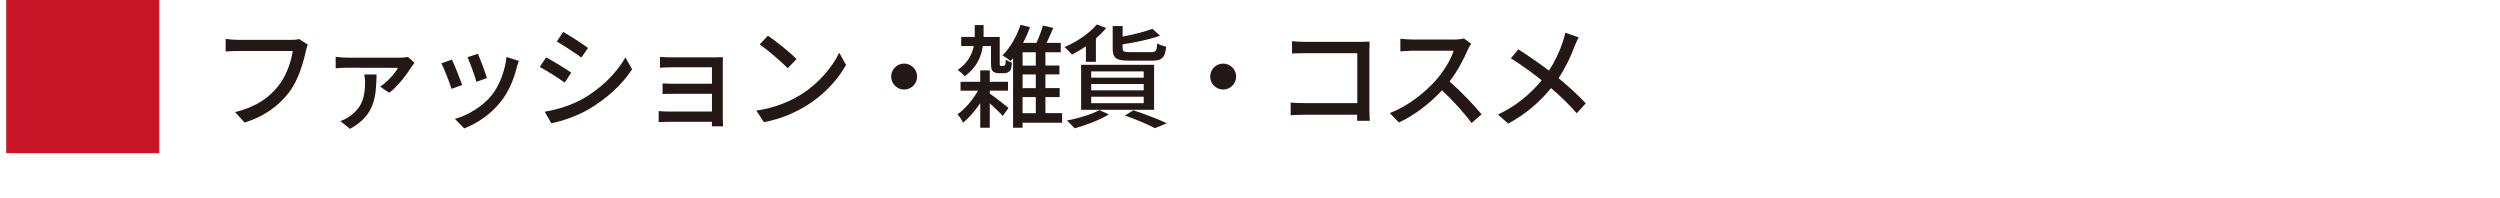
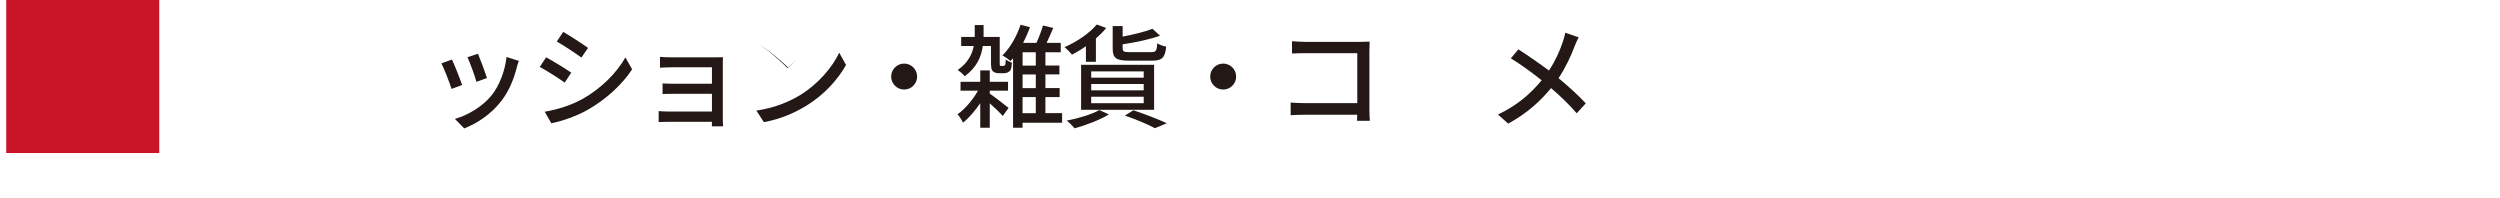
<svg xmlns="http://www.w3.org/2000/svg" id="_レイヤー_2" data-name=" レイヤー 2" version="1.1" viewBox="0 0 201 15.943">
  <defs>
    <style>
      .cls-1 {
        fill: #231815;
      }

      .cls-1, .cls-2 {
        stroke-width: 0px;
      }

      .cls-2 {
        fill: #c81528;
      }
    </style>
  </defs>
  <g id="_レイヤー_7" data-name=" レイヤー 7">
    <g>
      <rect class="cls-2" x=".5" width="12.304" height="12.304" />
      <g>
-         <path class="cls-1" d="M24.751,3.591c-.072.144-.117.342-.162.522-.198.918-.612,2.35-1.342,3.304-.819,1.062-1.944,1.927-3.583,2.44l-.765-.847c1.755-.432,2.772-1.197,3.511-2.143.621-.783,1.008-1.936,1.125-2.764h-4.42c-.388,0-.747.018-.973.036v-1.008c.252.036.676.072.973.072h4.366c.153,0,.378-.009.576-.063,0,0,.693.45.693.45Z" />
-         <path class="cls-1" d="M33.327,5.049c-.071.081-.171.216-.225.297-.279.459-1.071,1.584-1.81,2.116l-.729-.495c.585-.378,1.207-1.098,1.44-1.512l-4.123-.009c-.288,0-.585.018-.892.045v-.927c.271.036.604.072.892.072h4.33c.162,0,.469-.027.595-.054l.521.468h0ZM30.276,5.985c-.036,1.819-.135,3.277-2.134,4.375l-.773-.621c.216-.081.432-.18.675-.342,1.125-.756,1.306-1.666,1.306-2.827,0-.198-.027-.396-.063-.585h.99Z" />
        <path class="cls-1" d="M37.16,6.832l-.855.315c-.152-.477-.621-1.702-.818-2.053l.846-.306c.207.414.657,1.558.828,2.044h0ZM41.716,4.897c-.081.225-.135.387-.171.54-.243.954-.631,1.908-1.261,2.709-.828,1.062-1.944,1.783-2.962,2.179l-.747-.765c1.018-.288,2.206-.972,2.953-1.899.621-.774,1.071-1.945,1.197-3.079,0,0,.99.315.99.315ZM39.151,6.274l-.847.306c-.108-.423-.513-1.548-.72-1.98l.846-.279c.162.378.604,1.557.721,1.953h0Z" />
        <path class="cls-1" d="M45.926,5.841l-.521.801c-.478-.342-1.432-.954-2.008-1.26l.513-.774c.567.306,1.594.936,2.017,1.233h-0ZM46.836,7.957c1.503-.855,2.719-2.062,3.447-3.34l.54.954c-.801,1.225-2.052,2.377-3.511,3.223-.909.531-2.17.963-2.988,1.116l-.531-.927c.999-.171,2.098-.504,3.043-1.026h0ZM47.277,3.852l-.531.774c-.459-.333-1.422-.972-1.98-1.287l.514-.774c.558.315,1.575.981,1.998,1.288h0Z" />
        <path class="cls-1" d="M57.232,10.154c.009-.081.009-.225.009-.36h-3.529c-.27,0-.603.018-.756.018v-.882c.153.018.441.036.756.036h3.529v-1.422h-3.079c-.333,0-.693,0-.891.018v-.855c.207.009.558.027.882.027h3.088v-1.324h-3.178c-.279,0-.819.018-.999.036v-.873c.197.027.72.036.999.036h3.448c.207,0,.486-.009.612-.009-.01.108-.01.342-.01.522v4.493c0,.144.01.396.019.54h-.9,0Z" />
-         <path class="cls-1" d="M64.35,7.633c1.449-.891,2.575-2.241,3.124-3.394l.549.981c-.647,1.162-1.755,2.395-3.159,3.259-.909.558-2.053,1.089-3.448,1.341l-.604-.927c1.504-.225,2.674-.729,3.538-1.261ZM64.044,4.752l-.712.729c-.468-.477-1.584-1.449-2.25-1.909l.657-.702c.639.423,1.8,1.359,2.305,1.881h-0Z" />
+         <path class="cls-1" d="M64.35,7.633c1.449-.891,2.575-2.241,3.124-3.394l.549.981c-.647,1.162-1.755,2.395-3.159,3.259-.909.558-2.053,1.089-3.448,1.341l-.604-.927c1.504-.225,2.674-.729,3.538-1.261ZM64.044,4.752l-.712.729c-.468-.477-1.584-1.449-2.25-1.909c.639.423,1.8,1.359,2.305,1.881h-0Z" />
        <path class="cls-1" d="M72.693,5.112c.576,0,1.044.468,1.044,1.044s-.468,1.044-1.044,1.044-1.044-.468-1.044-1.044.468-1.044,1.044-1.044Z" />
        <path class="cls-1" d="M79.577,7.525c.369.252,1.287.963,1.513,1.152l-.468.648c-.217-.252-.657-.675-1.045-1.018v1.963h-.765v-1.972c-.415.612-.91,1.179-1.378,1.566-.099-.198-.297-.513-.45-.675.585-.405,1.225-1.152,1.647-1.899h-1.404v-.711h1.585v-.918h.765v.918h1.468v.711h-1.468v.234h0ZM80.64,5.301c.045,0,.09-.009.117-.018.018-.018.054-.054.072-.108.018-.072.026-.216.035-.387.126.09.324.198.495.252-.018.225-.054.468-.099.567-.054.099-.135.162-.243.216-.081.045-.234.063-.351.063h-.369c-.162,0-.352-.045-.469-.153-.117-.117-.152-.279-.152-.747v-1.288h-.657c-.117.837-.478,1.729-1.459,2.431-.117-.162-.387-.387-.558-.504.828-.576,1.161-1.27,1.287-1.927h-1.009v-.729h1.09v-.954h.711v.954h1.297v2.035c0,.144,0,.234.018.261.018.027.054.036.09.036h.153l-0.0 0ZM85.393,9.866h-3.178v.405h-.765v-5.591c-.063.081-.136.153-.198.225-.145-.126-.469-.351-.657-.45.612-.594,1.152-1.53,1.458-2.467l.757.198c-.153.432-.343.855-.55,1.26h1.071c.198-.432.405-.981.522-1.396l.828.198c-.171.405-.36.837-.531,1.197h1.135v.756h-1.233v1.071h1.125v.711h-1.125v1.099h1.144v.72h-1.144v1.296h1.341v.765h-0ZM83.278,4.203h-1.062v1.071h1.062v-1.071ZM83.278,5.985h-1.062v1.099h1.062v-1.099ZM82.215,9.101h1.062v-1.296h-1.062v1.296Z" />
        <path class="cls-1" d="M87.308,3.717c-.369.261-.756.486-1.116.675-.135-.162-.423-.459-.604-.603.964-.414,1.99-1.099,2.593-1.819l.757.279c-.234.297-.522.576-.828.846v1.873h-.802s0-1.251,0-1.251ZM89.154,9.2c-.729.441-1.854.873-2.755,1.116-.144-.162-.441-.477-.63-.621.927-.18,1.998-.495,2.619-.846,0,0,.766.351.766.351ZM86.921,5.211h5.869v3.619h-5.869v-3.619ZM87.732,6.247h4.222v-.504h-4.222v.504ZM87.732,7.264h4.222v-.513h-4.222v.513ZM87.732,8.299h4.222v-.522h-4.222v.522ZM90.792,4.878c-1.071,0-1.332-.207-1.332-.991v-1.792h.801v.847c.9-.171,1.827-.396,2.395-.63l.612.558c-.828.297-1.972.54-3.007.693v.315c0,.261.081.315.604.315h1.684c.387,0,.459-.108.495-.711.171.117.495.225.72.27-.099.9-.342,1.125-1.134,1.125h-1.837ZM91.125,8.866c.963.324,2.044.738,2.691,1.044l-.963.396c-.531-.288-1.477-.693-2.413-1.017l.685-.423Z" />
        <path class="cls-1" d="M98.343,5.112c.576,0,1.044.468,1.044,1.044s-.468,1.044-1.044,1.044-1.044-.468-1.044-1.044.468-1.044,1.044-1.044Z" />
        <path class="cls-1" d="M109.108,9.713c0-.126.009-.297.009-.486h-4.268c-.369,0-.818.018-1.08.036v-1.018c.262.018.657.045,1.045.045h4.312v-4.015h-4.204c-.351,0-.81.018-1.044.027v-.991c.314.027.747.054,1.044.054h4.475c.243,0,.558-.009.72-.018-.009.198-.018.522-.018.756v4.654c0,.315.018.756.036.955h-1.026Z" />
-         <path class="cls-1" d="M118.279,3.519c-.063.09-.198.315-.261.468-.315.738-.847,1.756-1.477,2.566.927.792,2.017,1.954,2.574,2.638l-.801.702c-.585-.81-1.485-1.8-2.377-2.628-.963,1.026-2.17,1.989-3.466,2.583l-.729-.756c1.459-.558,2.809-1.638,3.7-2.638.612-.684,1.216-1.674,1.432-2.376h-3.304c-.352,0-.838.045-.981.054v-1.017c.18.027.702.063.981.063h3.34c.333,0,.63-.036.783-.09l.585.432h0Z" />
        <path class="cls-1" d="M126.928,3.006c-.108.18-.252.522-.333.72-.279.756-.721,1.71-1.287,2.557.792.657,1.566,1.359,2.188,2.025l-.729.801c-.648-.747-1.314-1.386-2.062-2.025-.819.999-1.908,2.025-3.448,2.854l-.819-.729c1.53-.729,2.62-1.666,3.512-2.755-.657-.522-1.585-1.215-2.477-1.765l.604-.72c.747.478,1.737,1.162,2.458,1.702.521-.783.864-1.566,1.116-2.305.072-.207.162-.531.198-.738l1.08.378h0Z" />
      </g>
    </g>
  </g>
</svg>